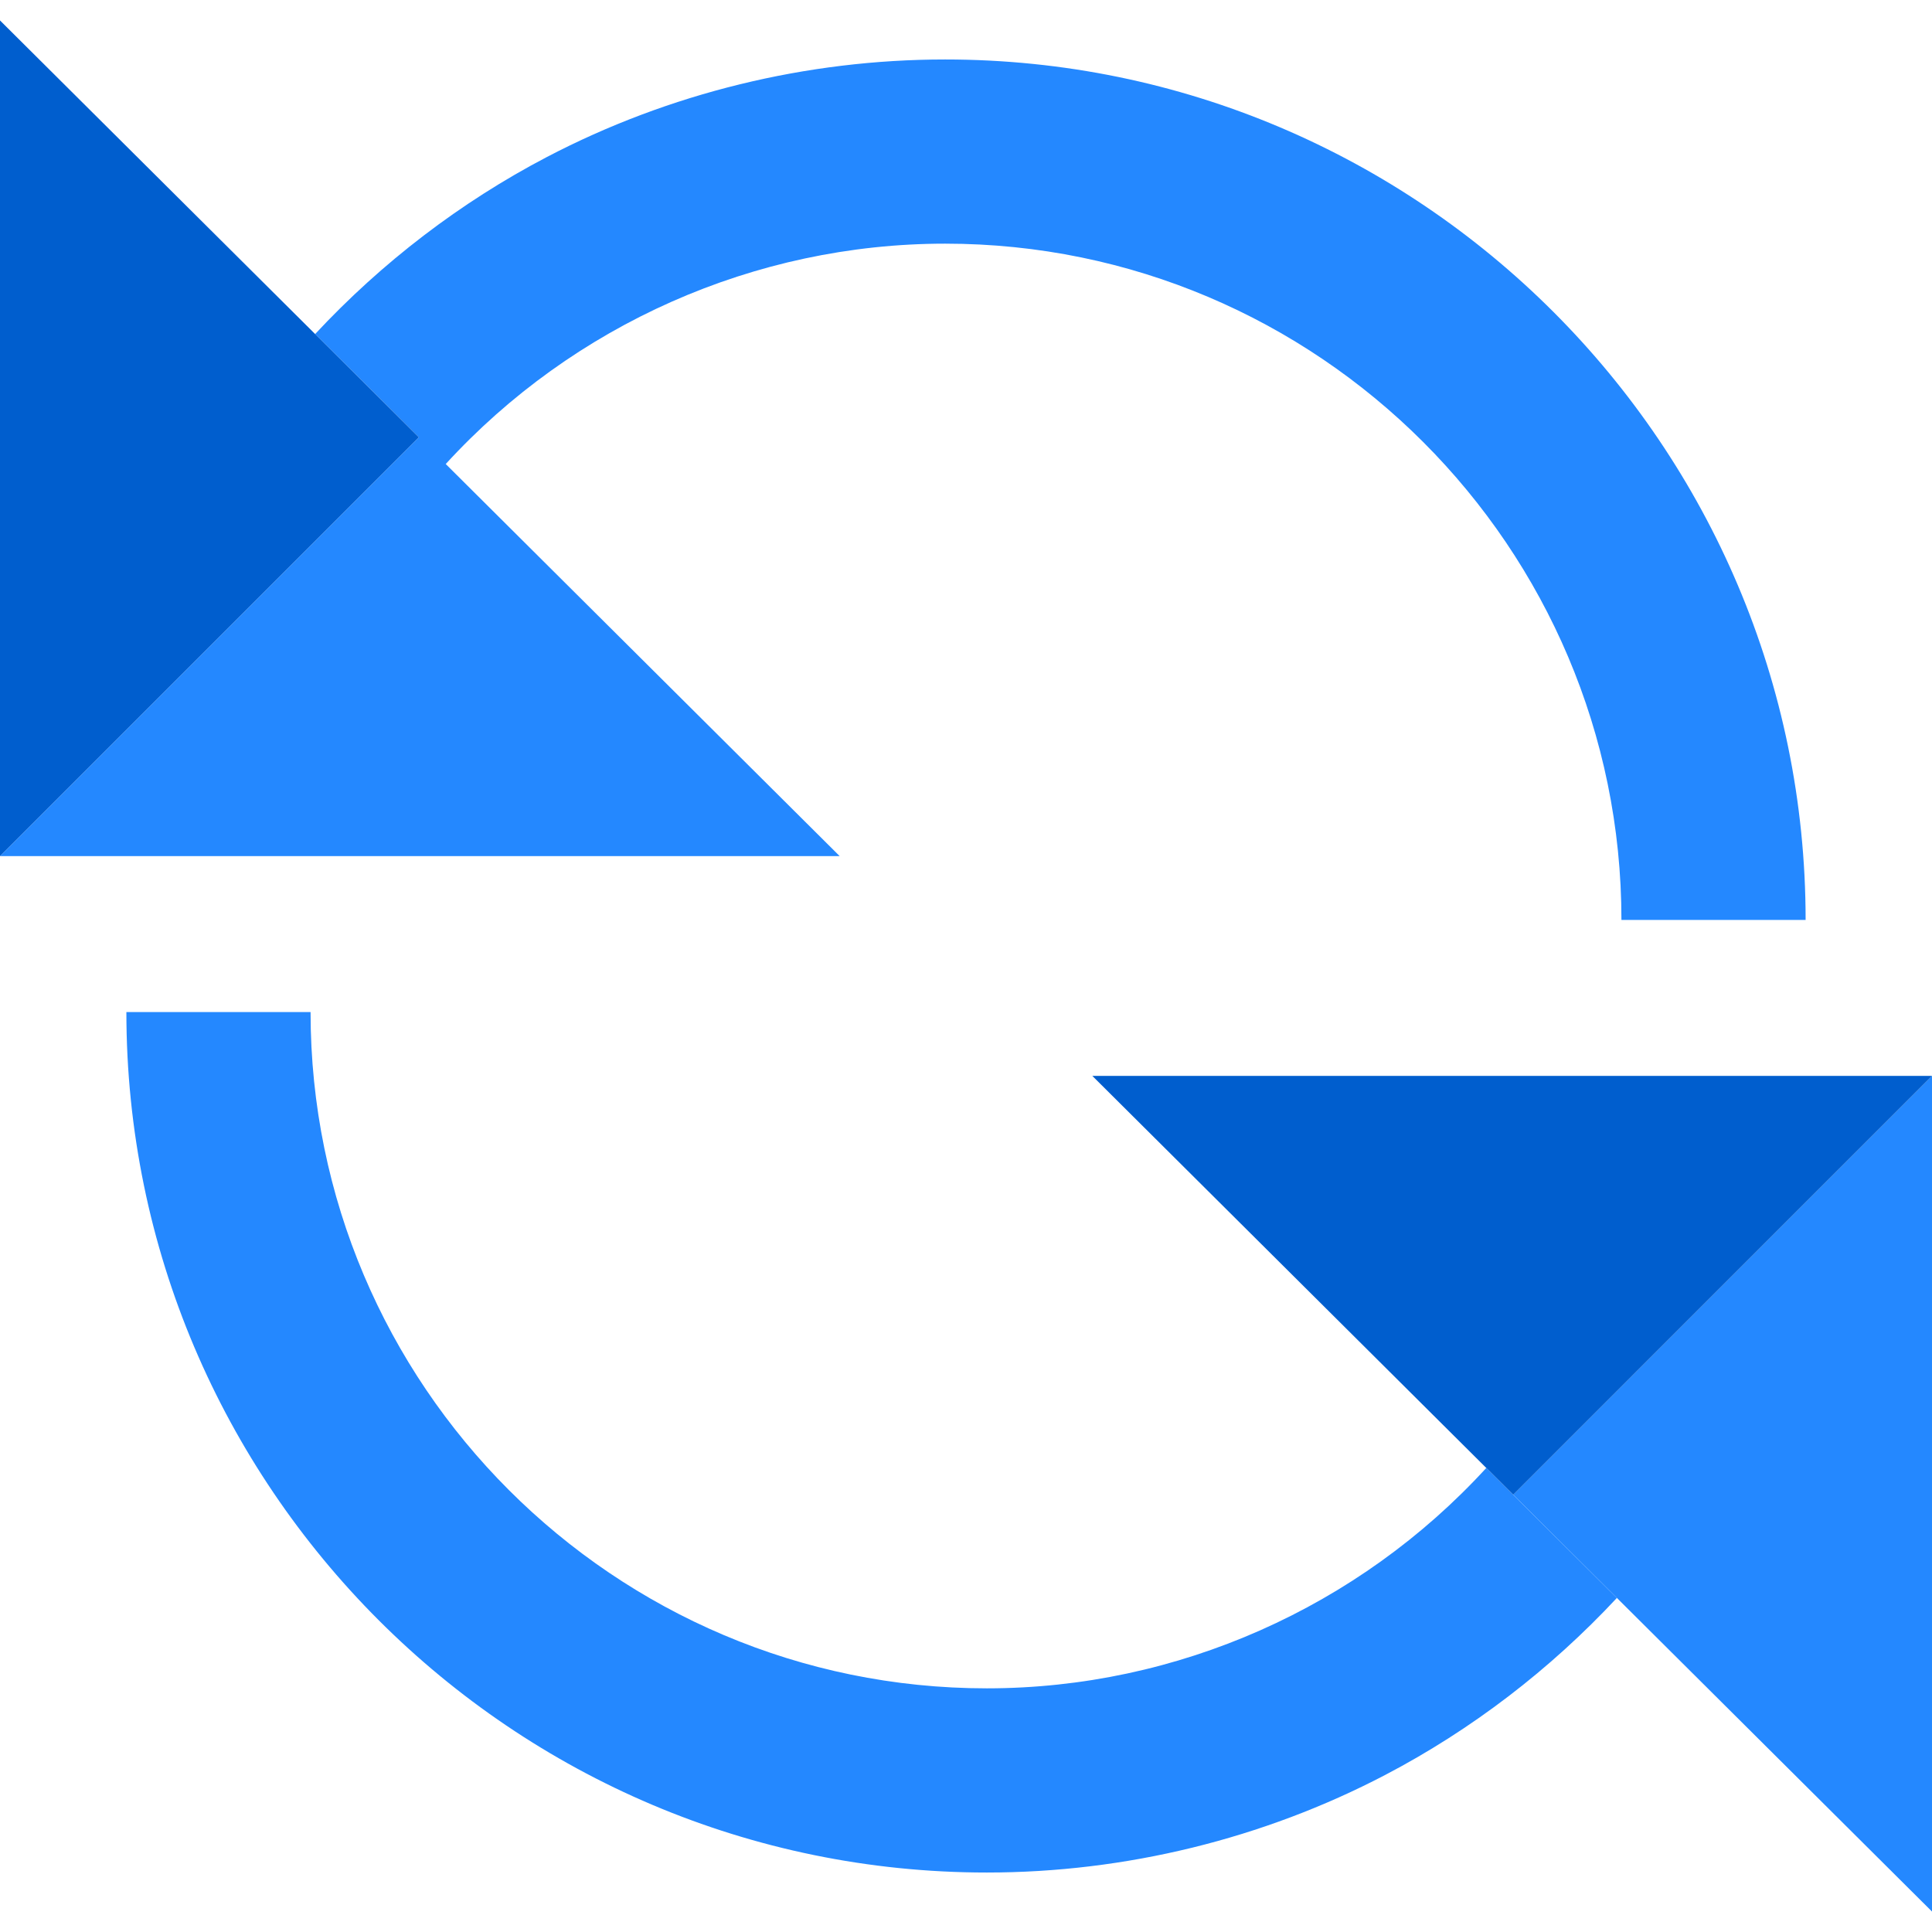
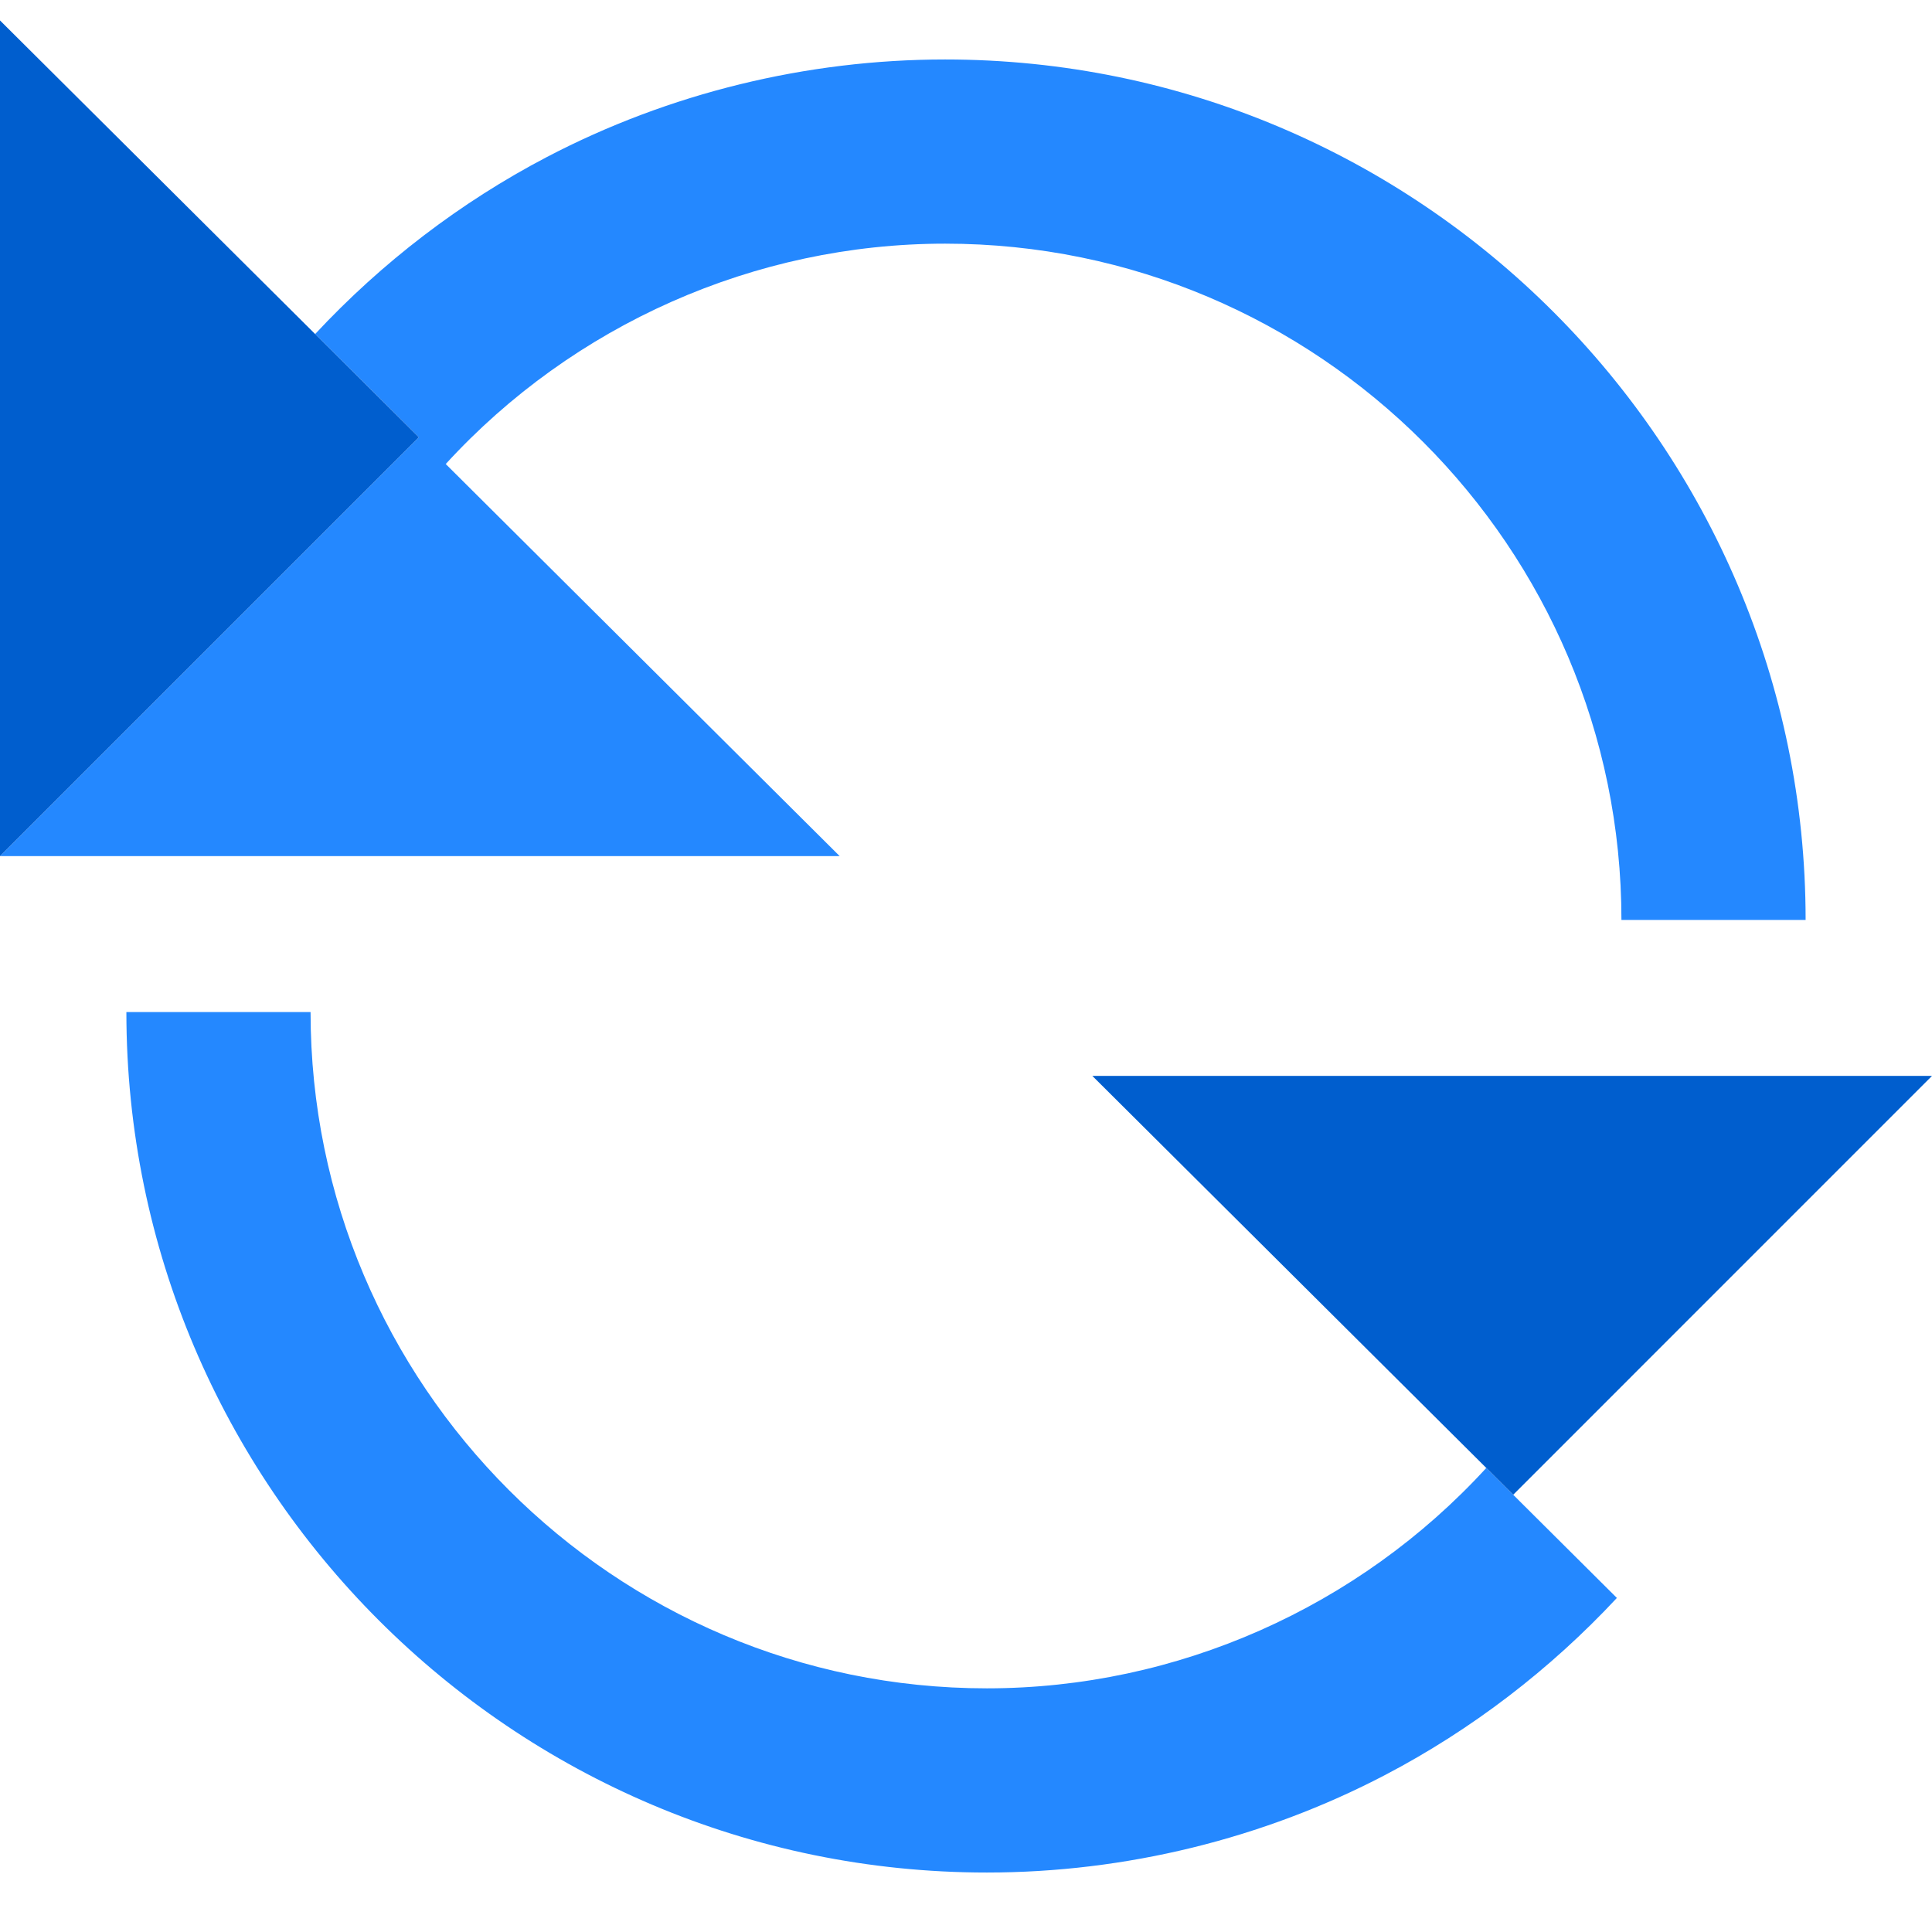
<svg xmlns="http://www.w3.org/2000/svg" height="800px" width="800px" version="1.1" id="Layer_1" viewBox="0 0 419.58 419.58" xml:space="preserve">
  <g>
    <path style="fill:#2488FF;" d="M214.321,366.664c-80.987,0-146.874-65.887-146.874-146.874h-40   c0,103.042,83.832,186.874,186.874,186.874c30.084,0,59.991-7.324,86.488-21.181c18.772-9.816,35.861-22.917,50.335-38.451   l-28.364-28.228C295.113,349.028,255.683,366.664,214.321,366.664z" />
-     <polygon style="fill:#2488FF;" points="328.63,324.62 419.58,415.14 419.58,233.66  " />
    <polygon style="fill:#005ECE;" points="237.23,233.66 328.63,324.62 419.58,233.66  " />
    <path style="fill:#2488FF;" d="M96.801,100.774c27.667-30.222,67.097-47.858,108.458-47.858   c80.987,0,146.874,65.887,146.874,146.874h40c0-103.042-83.832-186.874-186.874-186.874c-30.084,0-59.991,7.324-86.488,21.181   c-18.771,9.816-35.86,22.916-50.333,38.449L90.96,94.96L0,185.92h182.35L96.801,100.774z" />
    <polygon style="fill:#005ECE;" points="90.96,94.96 68.437,72.546 0,4.44 0,185.92  " />
  </g>
</svg>